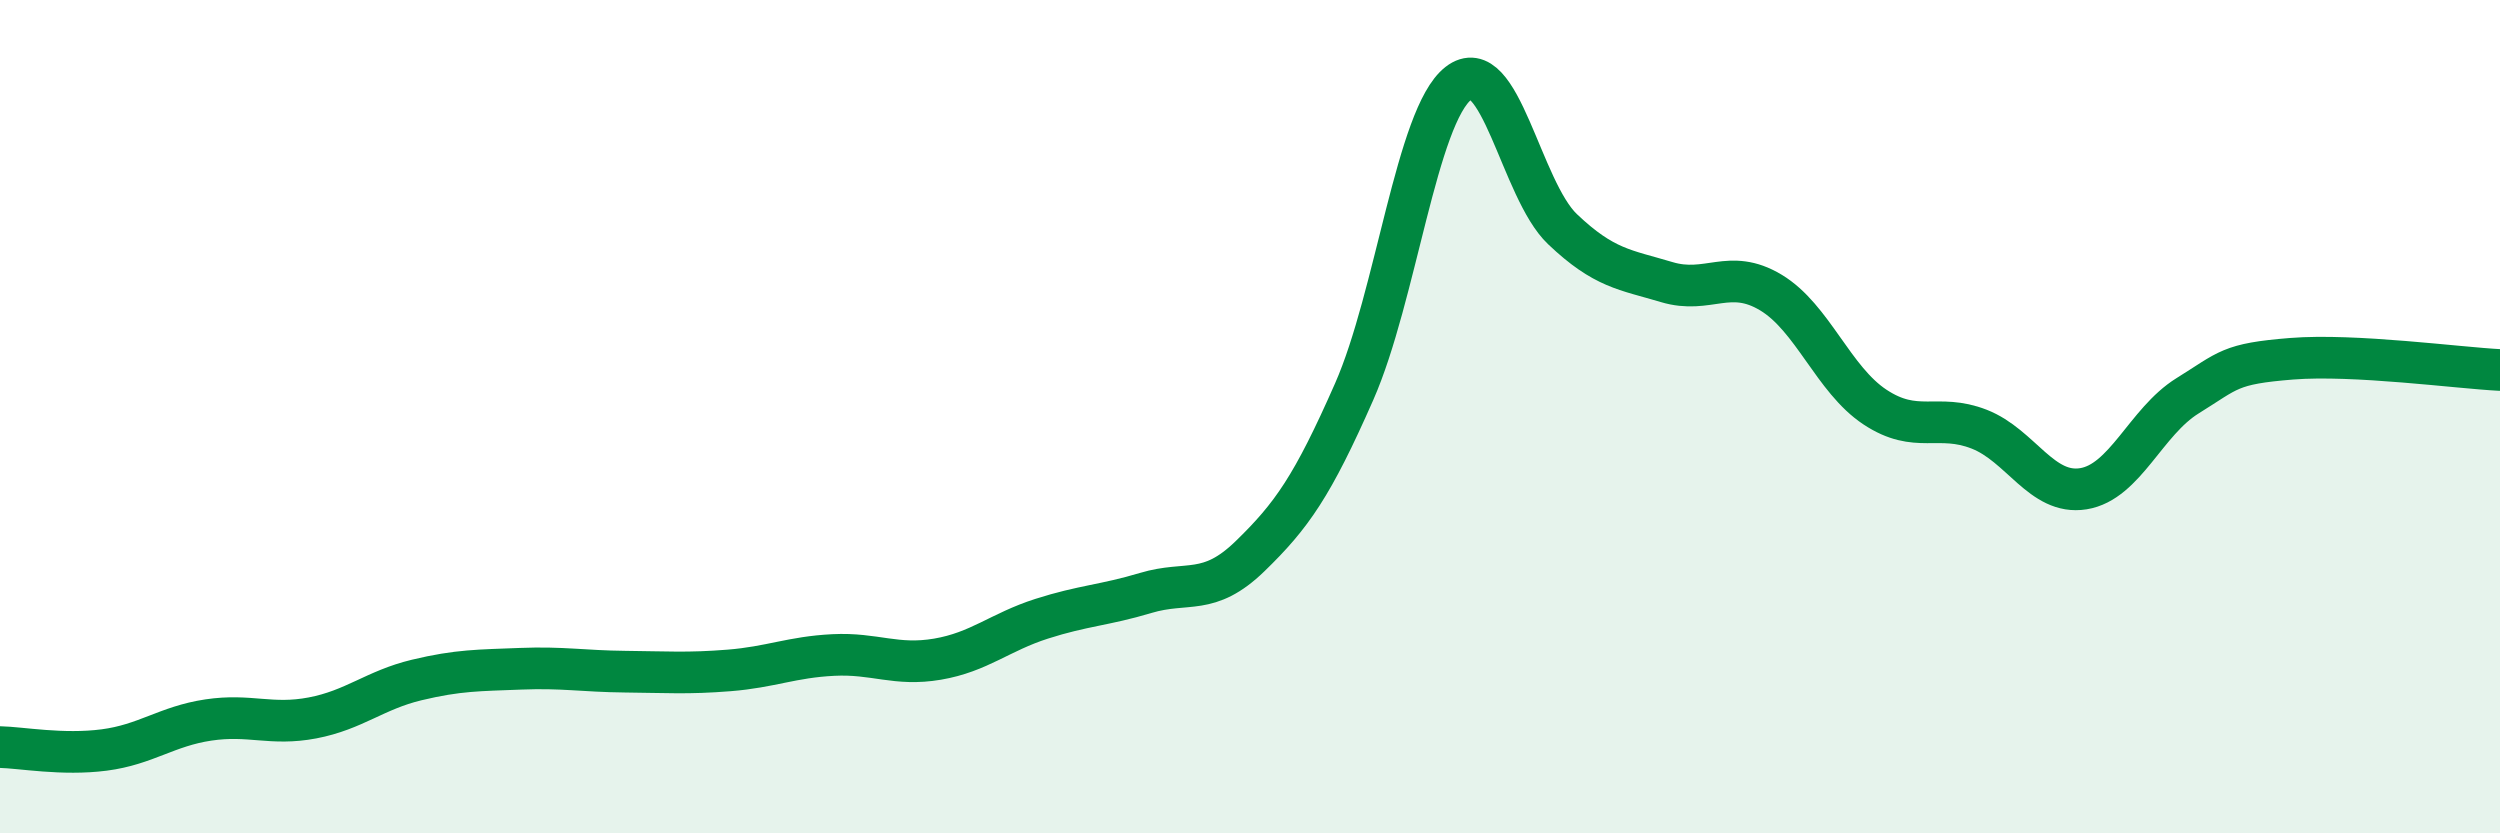
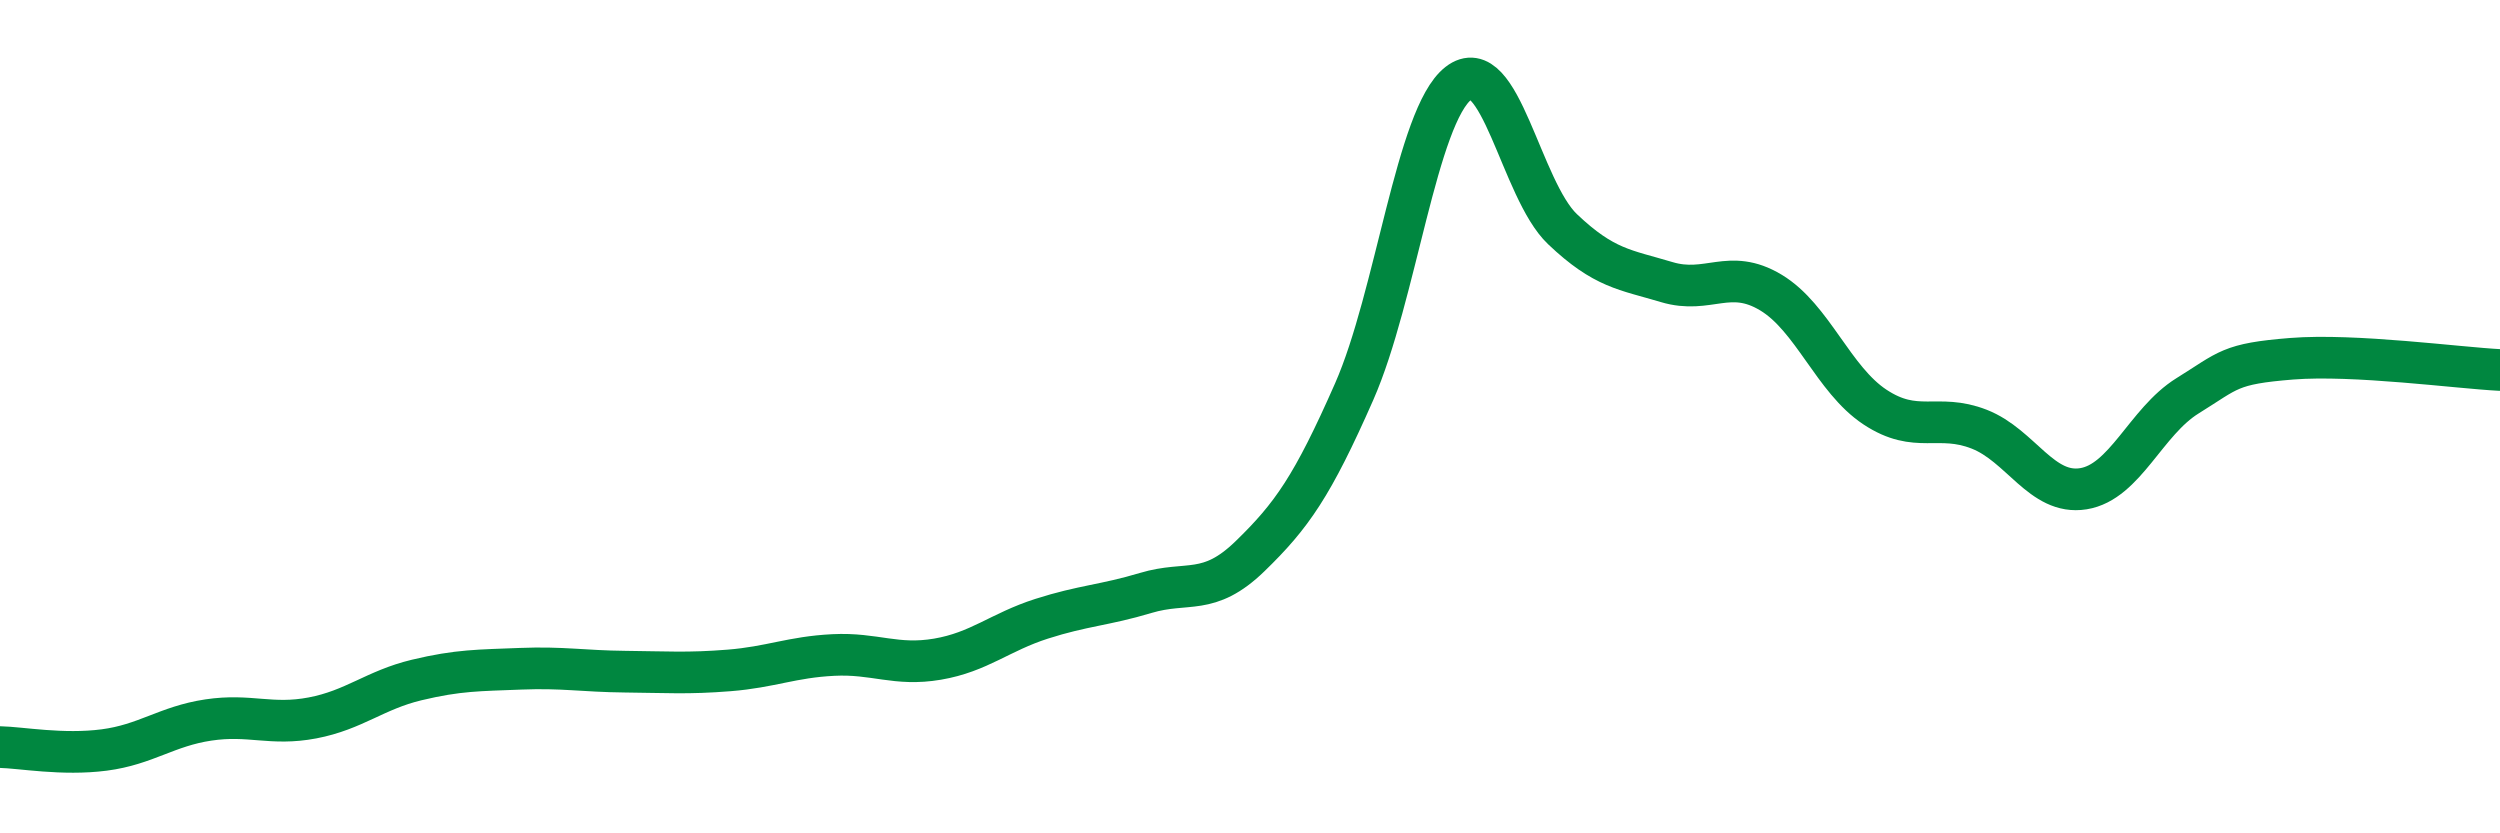
<svg xmlns="http://www.w3.org/2000/svg" width="60" height="20" viewBox="0 0 60 20">
-   <path d="M 0,17.93 C 0.5,17.94 1.5,18.13 2.5,18 C 3.5,17.87 4,17.43 5,17.28 C 6,17.13 6.5,17.42 7.5,17.23 C 8.5,17.04 9,16.56 10,16.32 C 11,16.08 11.5,16.09 12.5,16.05 C 13.5,16.01 14,16.11 15,16.12 C 16,16.13 16.5,16.17 17.5,16.09 C 18.5,16.01 19,15.77 20,15.72 C 21,15.67 21.5,15.99 22.5,15.82 C 23.5,15.65 24,15.17 25,14.85 C 26,14.53 26.5,14.53 27.5,14.23 C 28.5,13.93 29,14.32 30,13.35 C 31,12.38 31.5,11.67 32.5,9.4 C 33.5,7.13 34,2.78 35,2 C 36,1.22 36.5,4.55 37.5,5.5 C 38.5,6.45 39,6.47 40,6.77 C 41,7.07 41.5,6.42 42.5,7.02 C 43.5,7.62 44,9.11 45,9.77 C 46,10.43 46.5,9.91 47.5,10.3 C 48.5,10.69 49,11.89 50,11.73 C 51,11.57 51.5,10.12 52.5,9.5 C 53.5,8.88 53.5,8.73 55,8.61 C 56.5,8.49 59,8.83 60,8.88L60 20L0 20Z" fill="#008740" opacity="0.1" stroke-linecap="round" stroke-linejoin="round" />
  <path d="M 0,17.93 C 0.5,17.94 1.5,18.13 2.5,18 C 3.5,17.87 4,17.43 5,17.28 C 6,17.13 6.5,17.42 7.5,17.23 C 8.5,17.04 9,16.56 10,16.32 C 11,16.08 11.5,16.09 12.5,16.05 C 13.5,16.01 14,16.11 15,16.12 C 16,16.13 16.5,16.17 17.5,16.09 C 18.5,16.01 19,15.77 20,15.72 C 21,15.67 21.5,15.99 22.5,15.82 C 23.5,15.65 24,15.17 25,14.85 C 26,14.53 26.5,14.53 27.5,14.23 C 28.5,13.93 29,14.32 30,13.35 C 31,12.38 31.5,11.67 32.5,9.4 C 33.5,7.13 34,2.78 35,2 C 36,1.22 36.5,4.55 37.5,5.5 C 38.5,6.45 39,6.47 40,6.77 C 41,7.07 41.5,6.42 42.5,7.02 C 43.5,7.62 44,9.11 45,9.77 C 46,10.43 46.5,9.91 47.5,10.3 C 48.5,10.69 49,11.89 50,11.73 C 51,11.57 51.5,10.12 52.5,9.5 C 53.5,8.88 53.5,8.73 55,8.61 C 56.5,8.49 59,8.83 60,8.88" stroke="#008740" stroke-width="1" fill="none" stroke-linecap="round" stroke-linejoin="round" />
</svg>